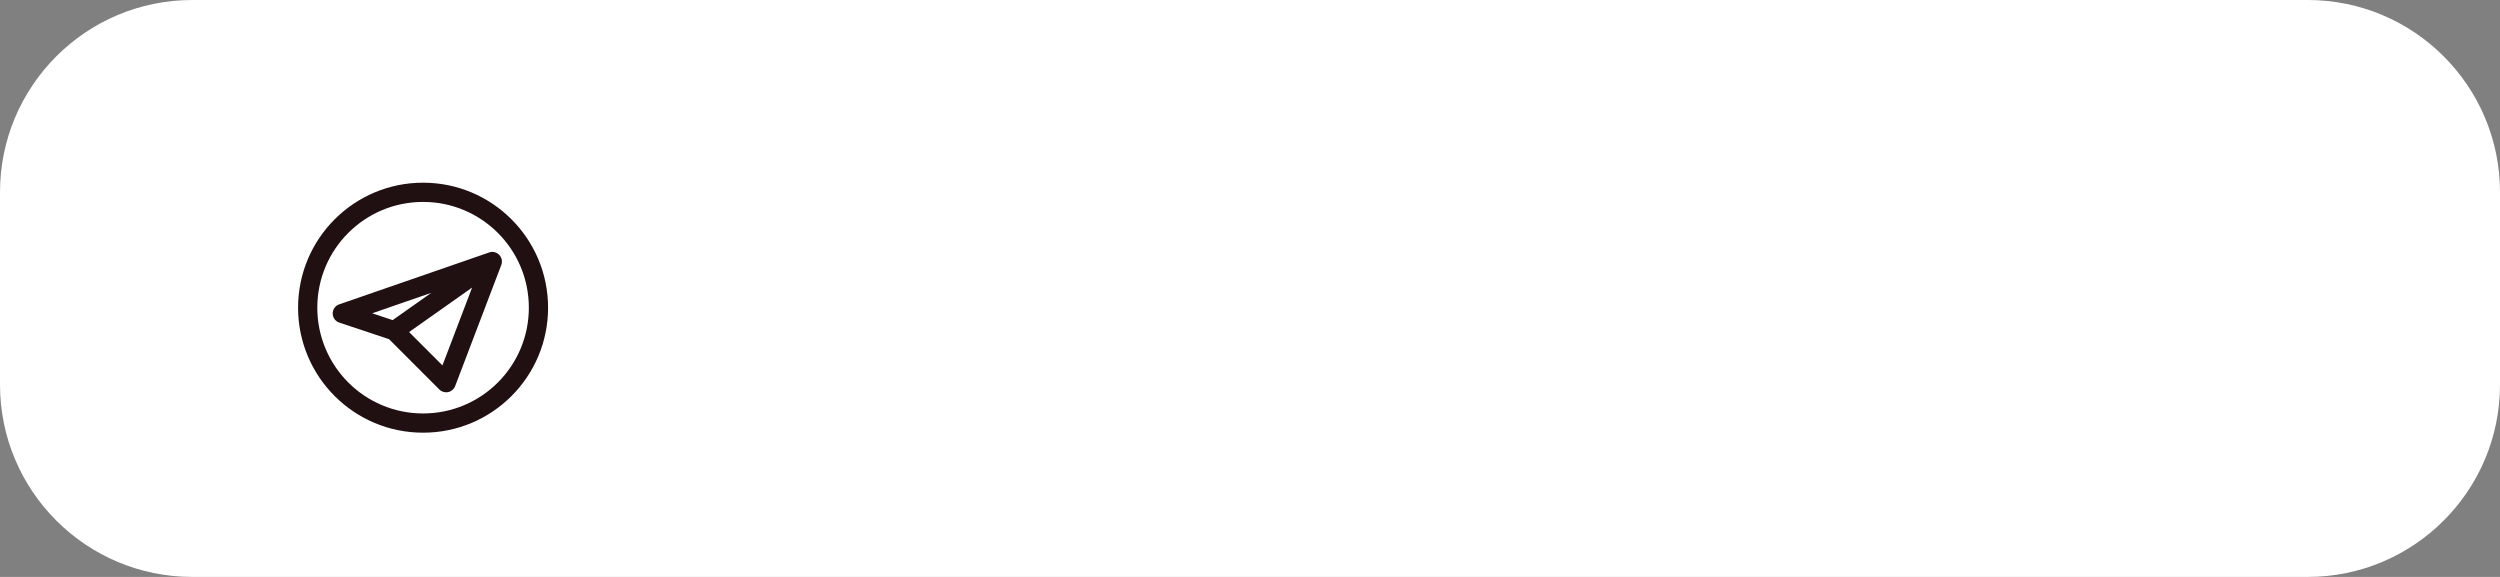
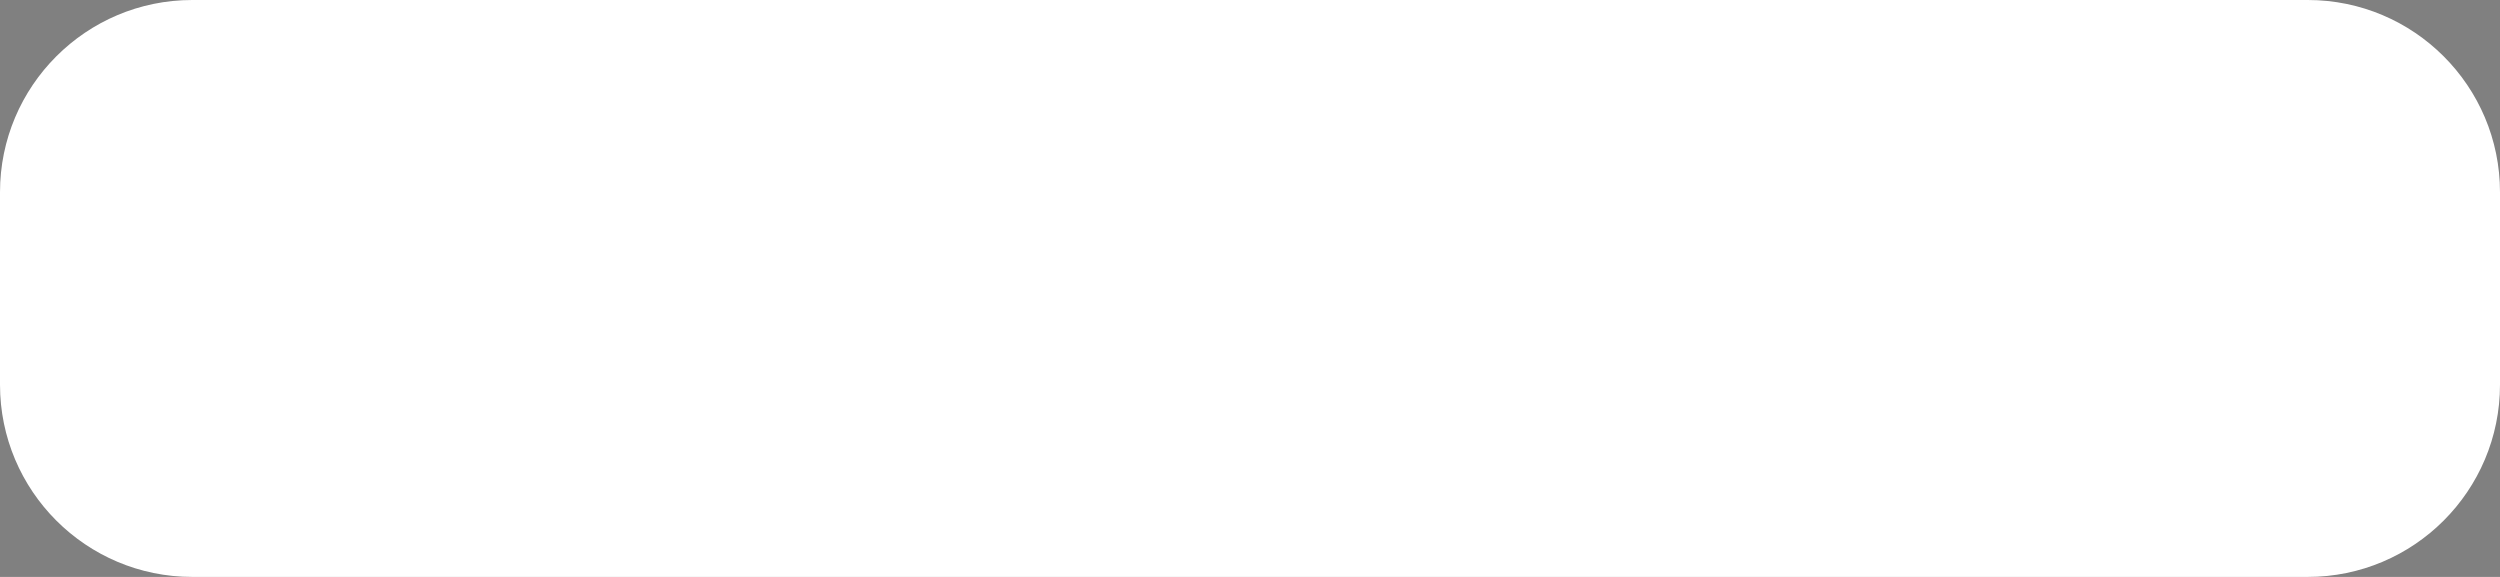
<svg xmlns="http://www.w3.org/2000/svg" width="520" height="120" viewBox="0 0 520 120" fill="none">
  <rect x="0" y="0" width="520" height="120" fill="#808080" stroke="none" />
  <path d="M0 40C0 17.909 17.909 0 40 0H480C502.091 0 520 17.909 520 40V80C520 102.091 502.091 120 480 120H40C17.909 120 0 102.091 0 80V40Z" fill="white" />
-   <path fill-rule="evenodd" clip-rule="evenodd" d="M62 64C62 49.64 73.64 38 88 38C102.36 38 114 49.64 114 64C114 78.36 102.36 90 88 90C73.64 90 62 78.36 62 64ZM88 42C75.849 42 66 51.849 66 64C66 76.151 75.849 86 88 86C100.151 86 110 76.151 110 64C110 51.849 100.151 42 88 42ZM103.836 53.008C104.377 53.565 104.546 54.386 104.269 55.112L94.669 80.312C94.428 80.946 93.882 81.414 93.218 81.556C92.555 81.698 91.865 81.494 91.386 81.014L80.92 70.548L70.567 67.097C69.755 66.826 69.205 66.068 69.2 65.212C69.195 64.355 69.736 63.59 70.546 63.31L101.746 52.51C102.48 52.256 103.295 52.45 103.836 53.008ZM85.093 69.065L92.03 76.002L98.197 59.815L85.093 69.065ZM89.711 60.909L77.417 65.164L81.673 66.583L89.711 60.909Z" fill="#201011" />
</svg>